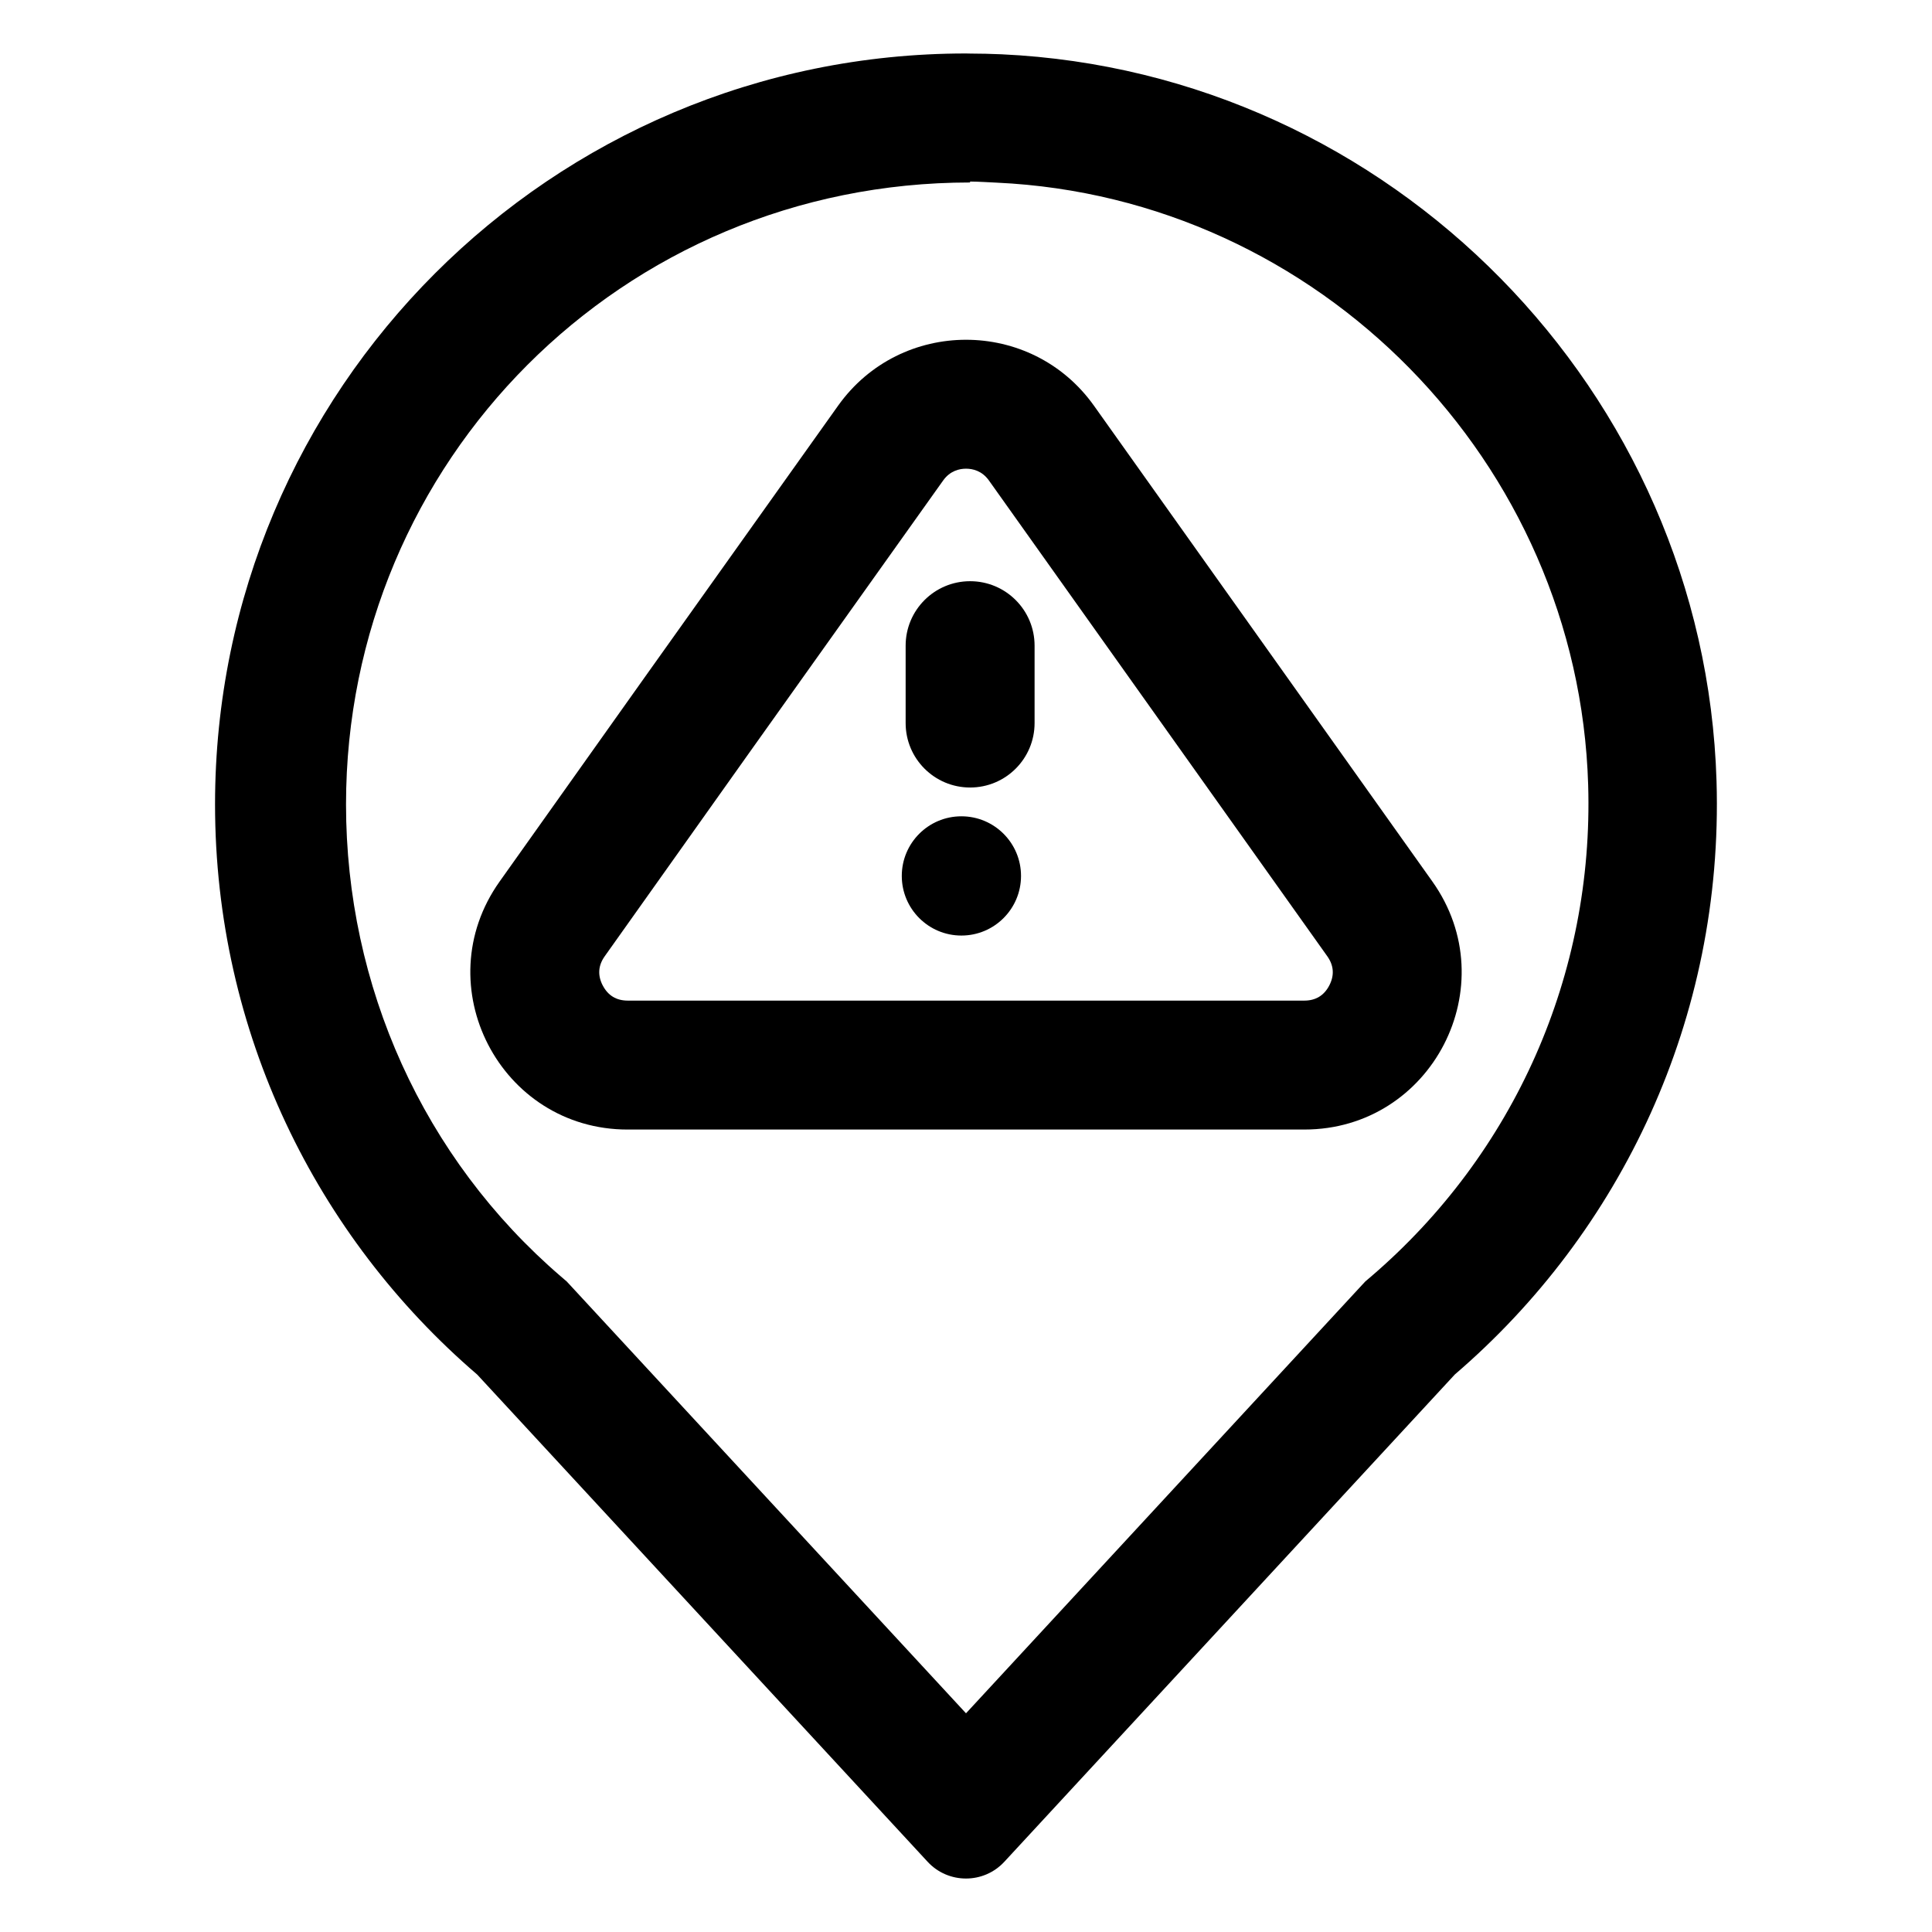
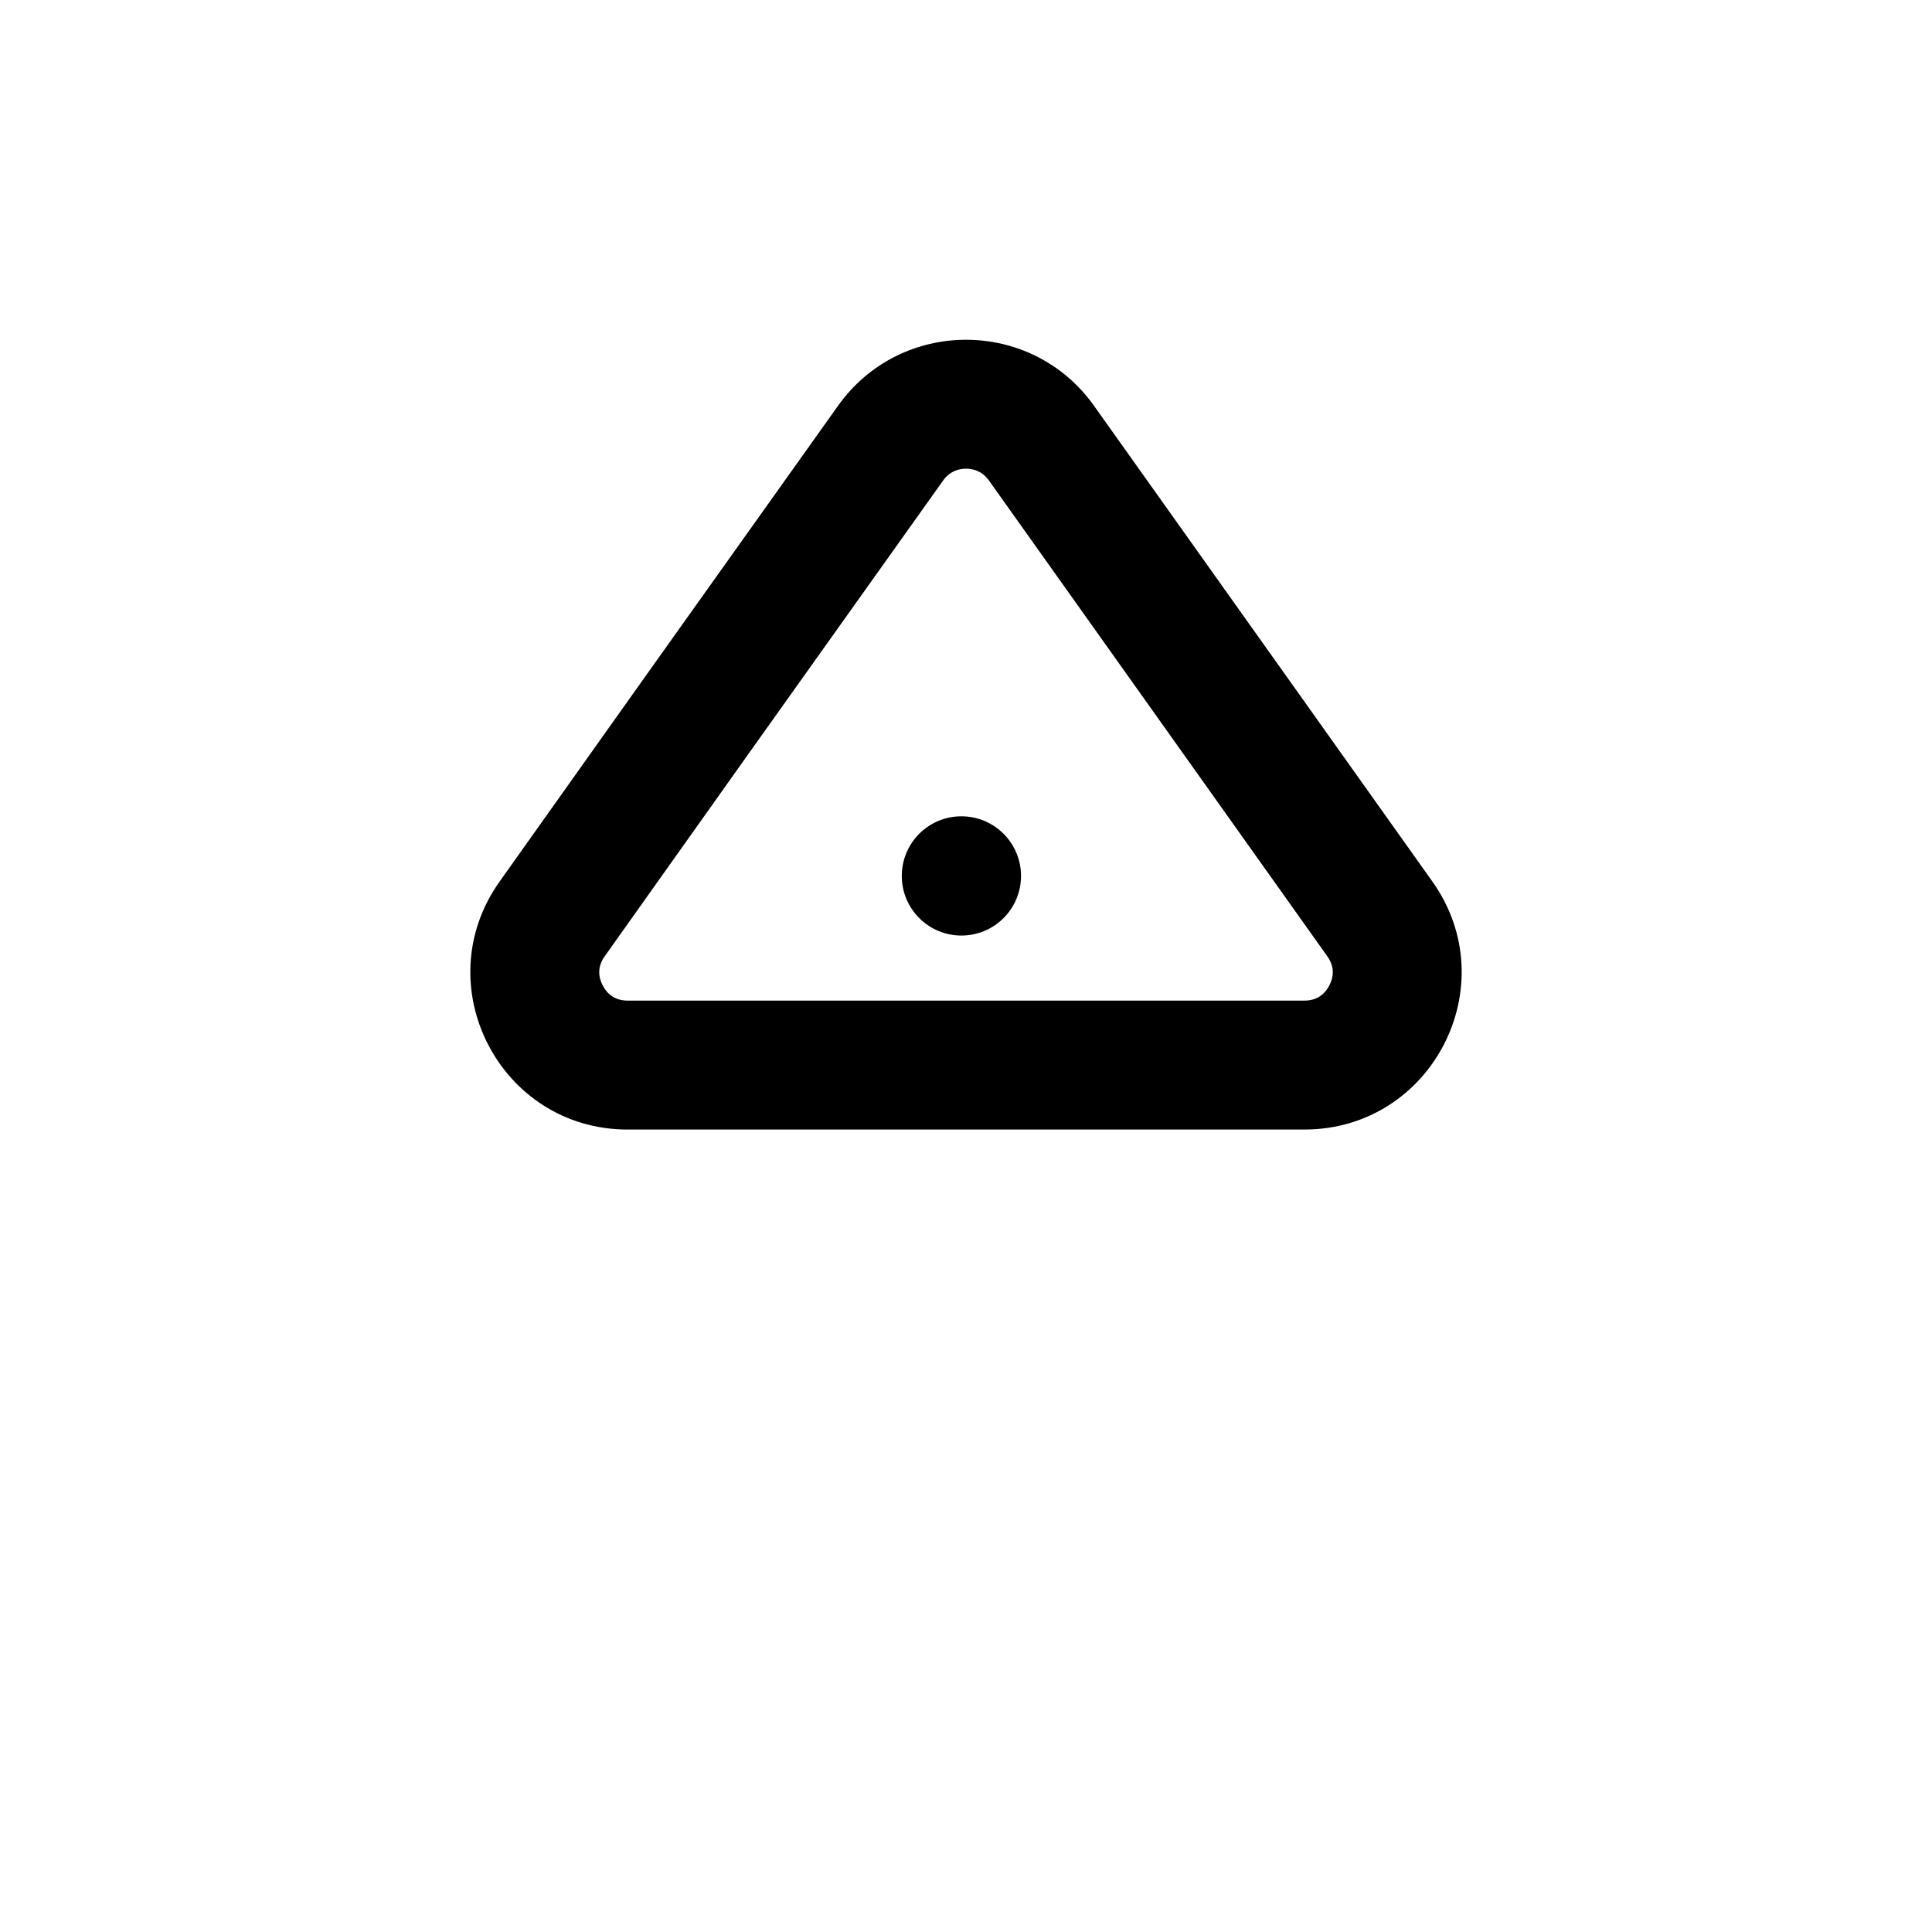
<svg xmlns="http://www.w3.org/2000/svg" fill="#000000" width="800px" height="800px" version="1.1" viewBox="144 144 512 512">
  <g>
-     <path d="m270.43 508.24 119.39 129.14c2.738 2.969 6.453 4.449 10.172 4.449s7.43-1.48 10.172-4.449l119.39-129.14c43.977-37.734 71.238-94.324 69.344-157.22-3.117-103.22-86.297-187.85-189.45-192.63-2.805-0.133-5.598-0.18-8.379-0.195-0.359 0-0.727-0.023-1.082-0.023-109.93 0.004-199 89.113-199 199 0 60.43 26.938 114.56 69.434 151.07zm130.65-315.89v-0.238c2.394 0.023 4.637 0.18 7.07 0.293 85.387 3.953 154.16 74.086 156.73 159.58 1.512 50.16-19.492 97.668-57.504 130.29l-1.531 1.301-1.355 1.457-104.49 113.01-104.48-113-1.336-1.441-1.492-1.281c-36.562-31.406-56.992-77.023-56.992-125.14 0.004-90.887 73.117-164.82 165.38-164.82z" />
    <path d="m400.03 443.34h89.633c33.816 0 53.52-38.188 33.922-65.746l-38.395-53.988-51.262-72.07c-8.297-11.668-21.109-17.496-33.922-17.496-12.801 0-25.609 5.824-33.906 17.477l-51.223 71.938-38.473 54.16c-19.578 27.559 0.133 65.727 33.93 65.727zm-96.312-38.203c-1.379-2.676-1.199-5.281 0.551-7.734l38.445-54.129 51.227-71.938c1.844-2.586 4.316-3.129 6.07-3.129 1.754 0 4.231 0.543 6.07 3.133l51.258 72.074 38.395 53.988c1.75 2.453 1.934 5.059 0.551 7.734-1.379 2.676-3.606 4.035-6.621 4.035h-179.32c-3.012-0.004-5.238-1.359-6.621-4.035z" />
-     <path d="m401.09 352.7c9.438 0 17.086-7.648 17.086-17.086v-20.504c0-9.438-7.648-17.086-17.086-17.086s-17.086 7.648-17.086 17.086v20.504c-0.004 9.438 7.644 17.086 17.086 17.086z" />
    <path d="m414.58 376.13c0 8.727-7.074 15.801-15.801 15.801-8.723 0-15.797-7.074-15.797-15.801 0-8.727 7.074-15.801 15.797-15.801 8.727 0 15.801 7.074 15.801 15.801" />
  </g>
</svg>